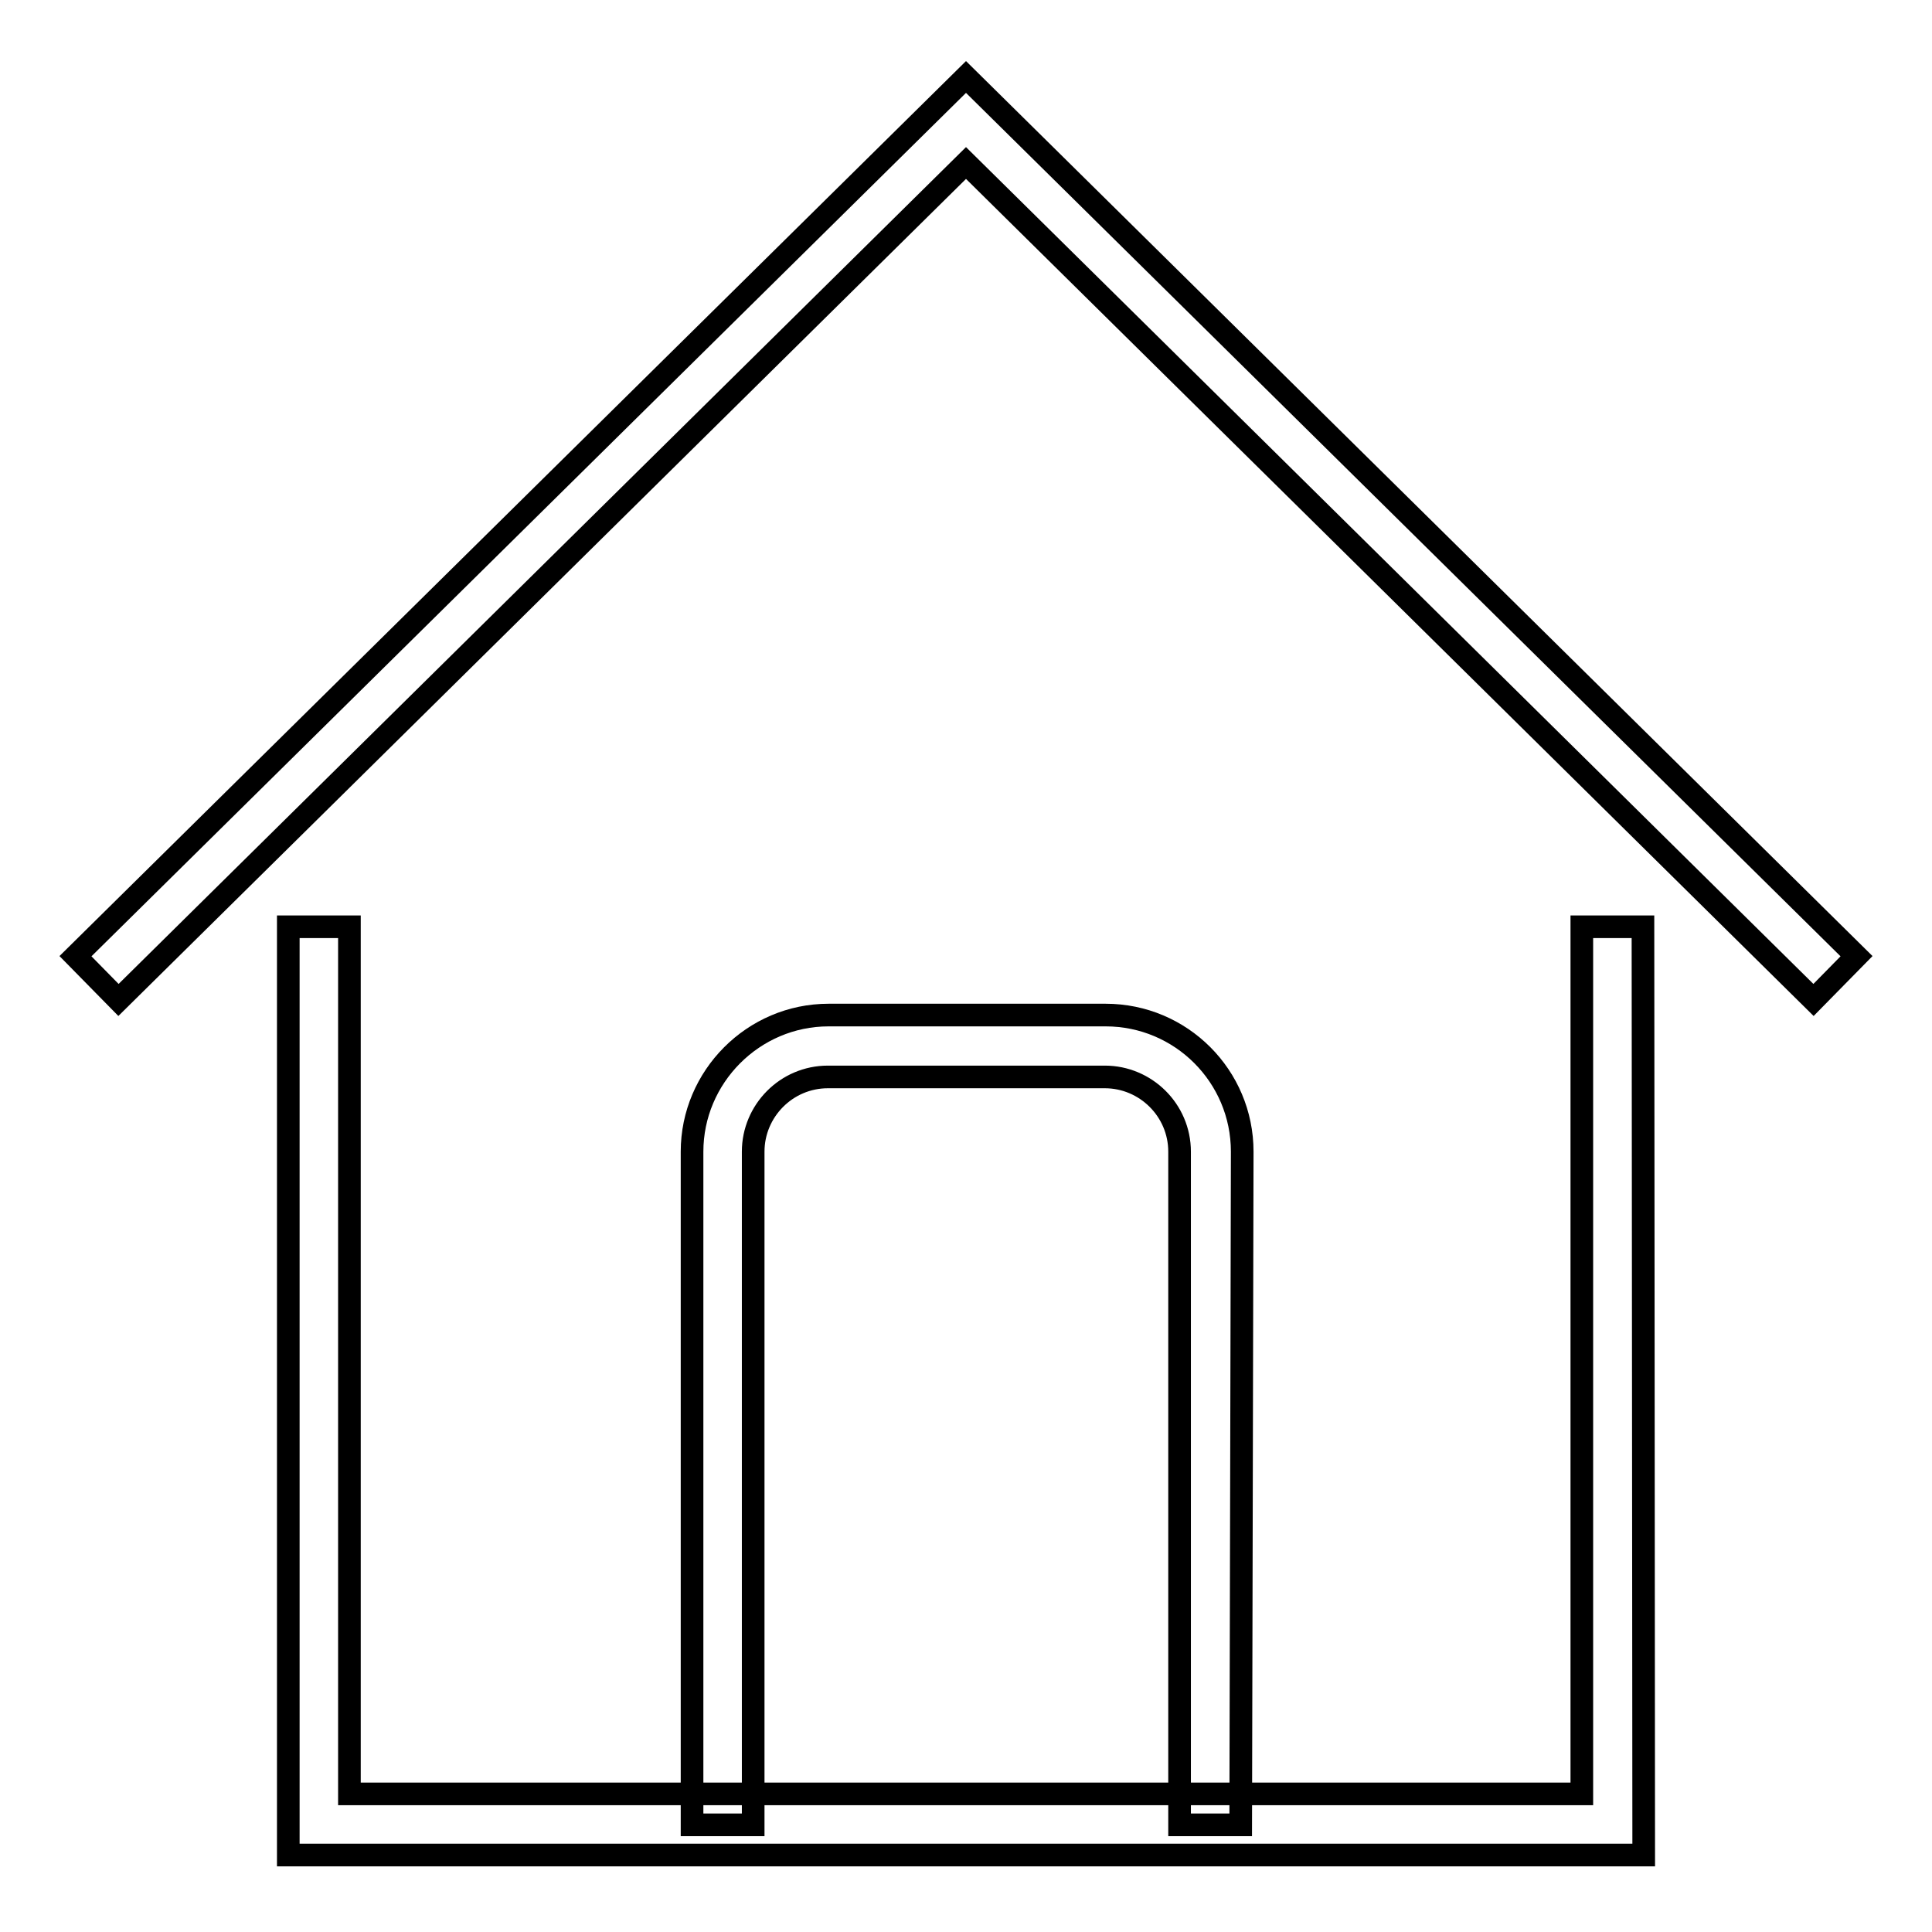
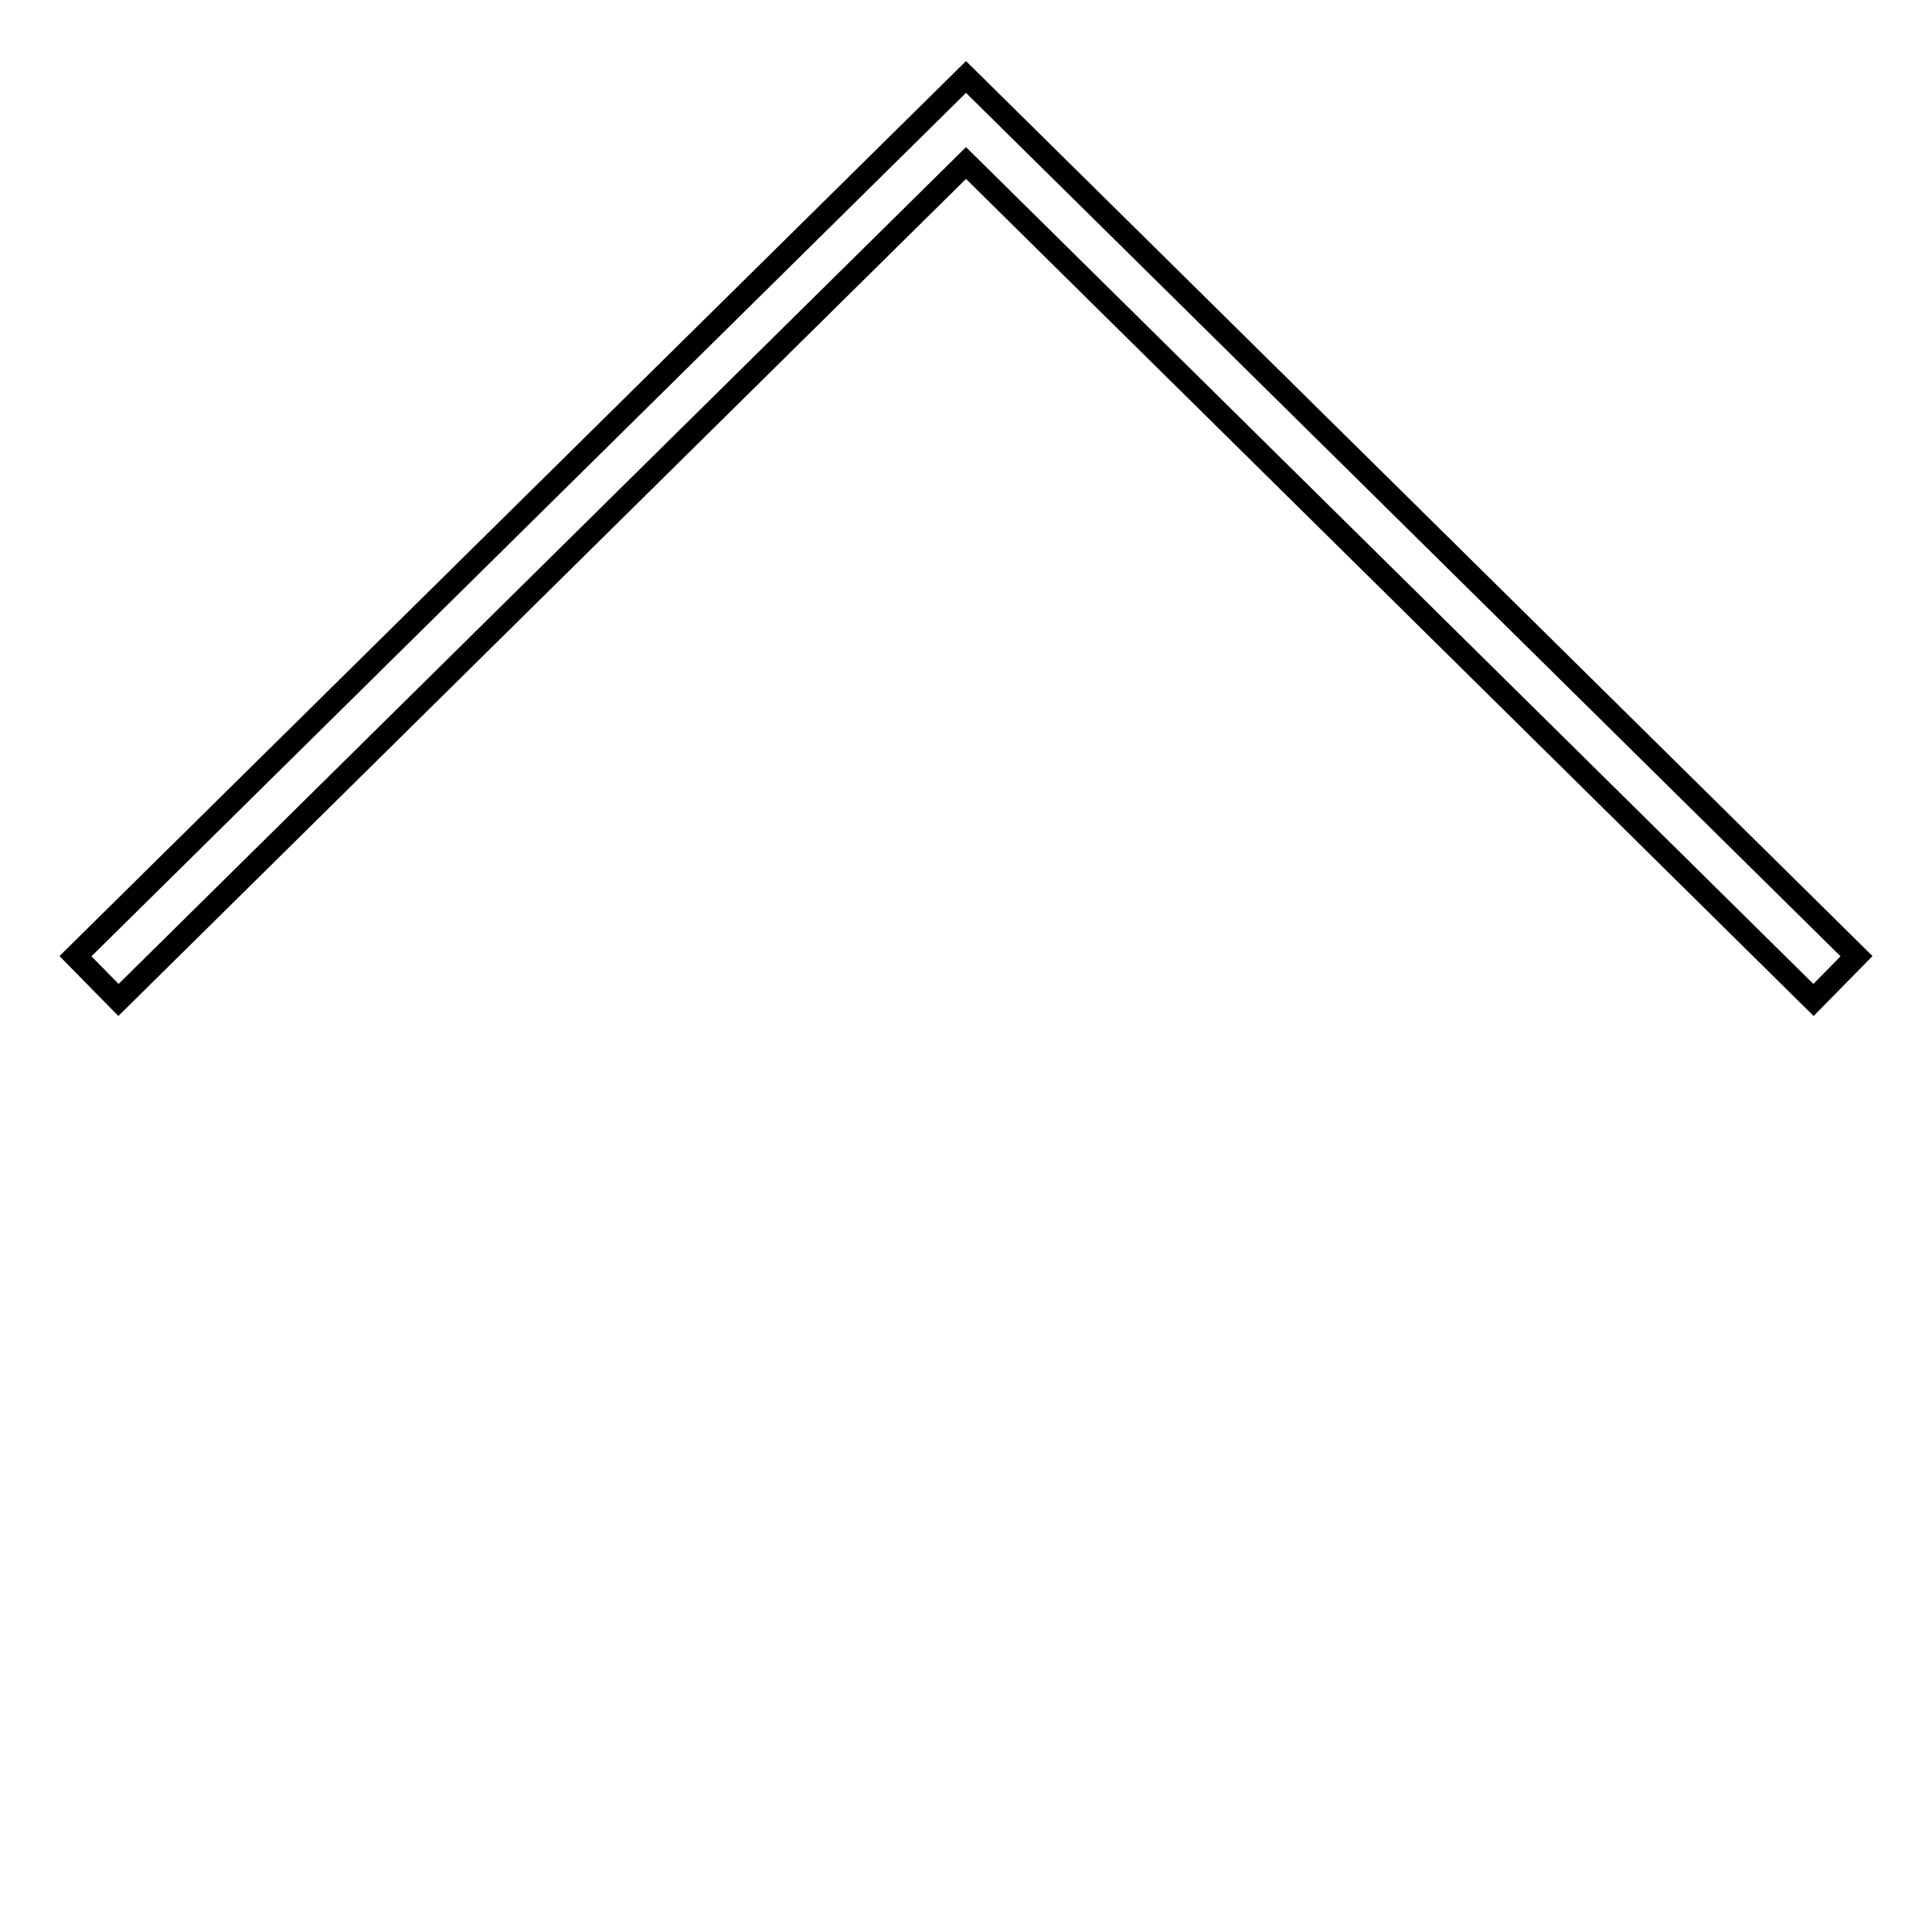
<svg xmlns="http://www.w3.org/2000/svg" version="1.1" x="0px" y="0px" viewBox="0 0 256 256" enable-background="new 0 0 256 256" xml:space="preserve">
  <g>
    <g>
-       <path stroke-width="3" fill-opacity="0" stroke="#000000" d="M217.8,245.8H38.2v-123h8.1v114.9h163.3V122.8h8.1L217.8,245.8L217.8,245.8z" />
      <path stroke-width="3" fill-opacity="0" stroke="#000000" d="M15.7,132.5l-5.7-5.8L128,10.2l118,116.5l-5.7,5.8L128,21.6L15.7,132.5z" />
-       <path stroke-width="3" fill-opacity="0" stroke="#000000" d="M164.4,241.8h-8.1v-89.2c0-5.5-4.5-9.9-9.9-9.9h-36.7c-5.5,0-9.9,4.5-9.9,9.9v89.2h-8.1v-89.2c0-9.9,8.1-18.1,18.1-18.1h36.7c10,0,18.1,8.1,18.1,18.1L164.4,241.8L164.4,241.8z" />
    </g>
  </g>
</svg>